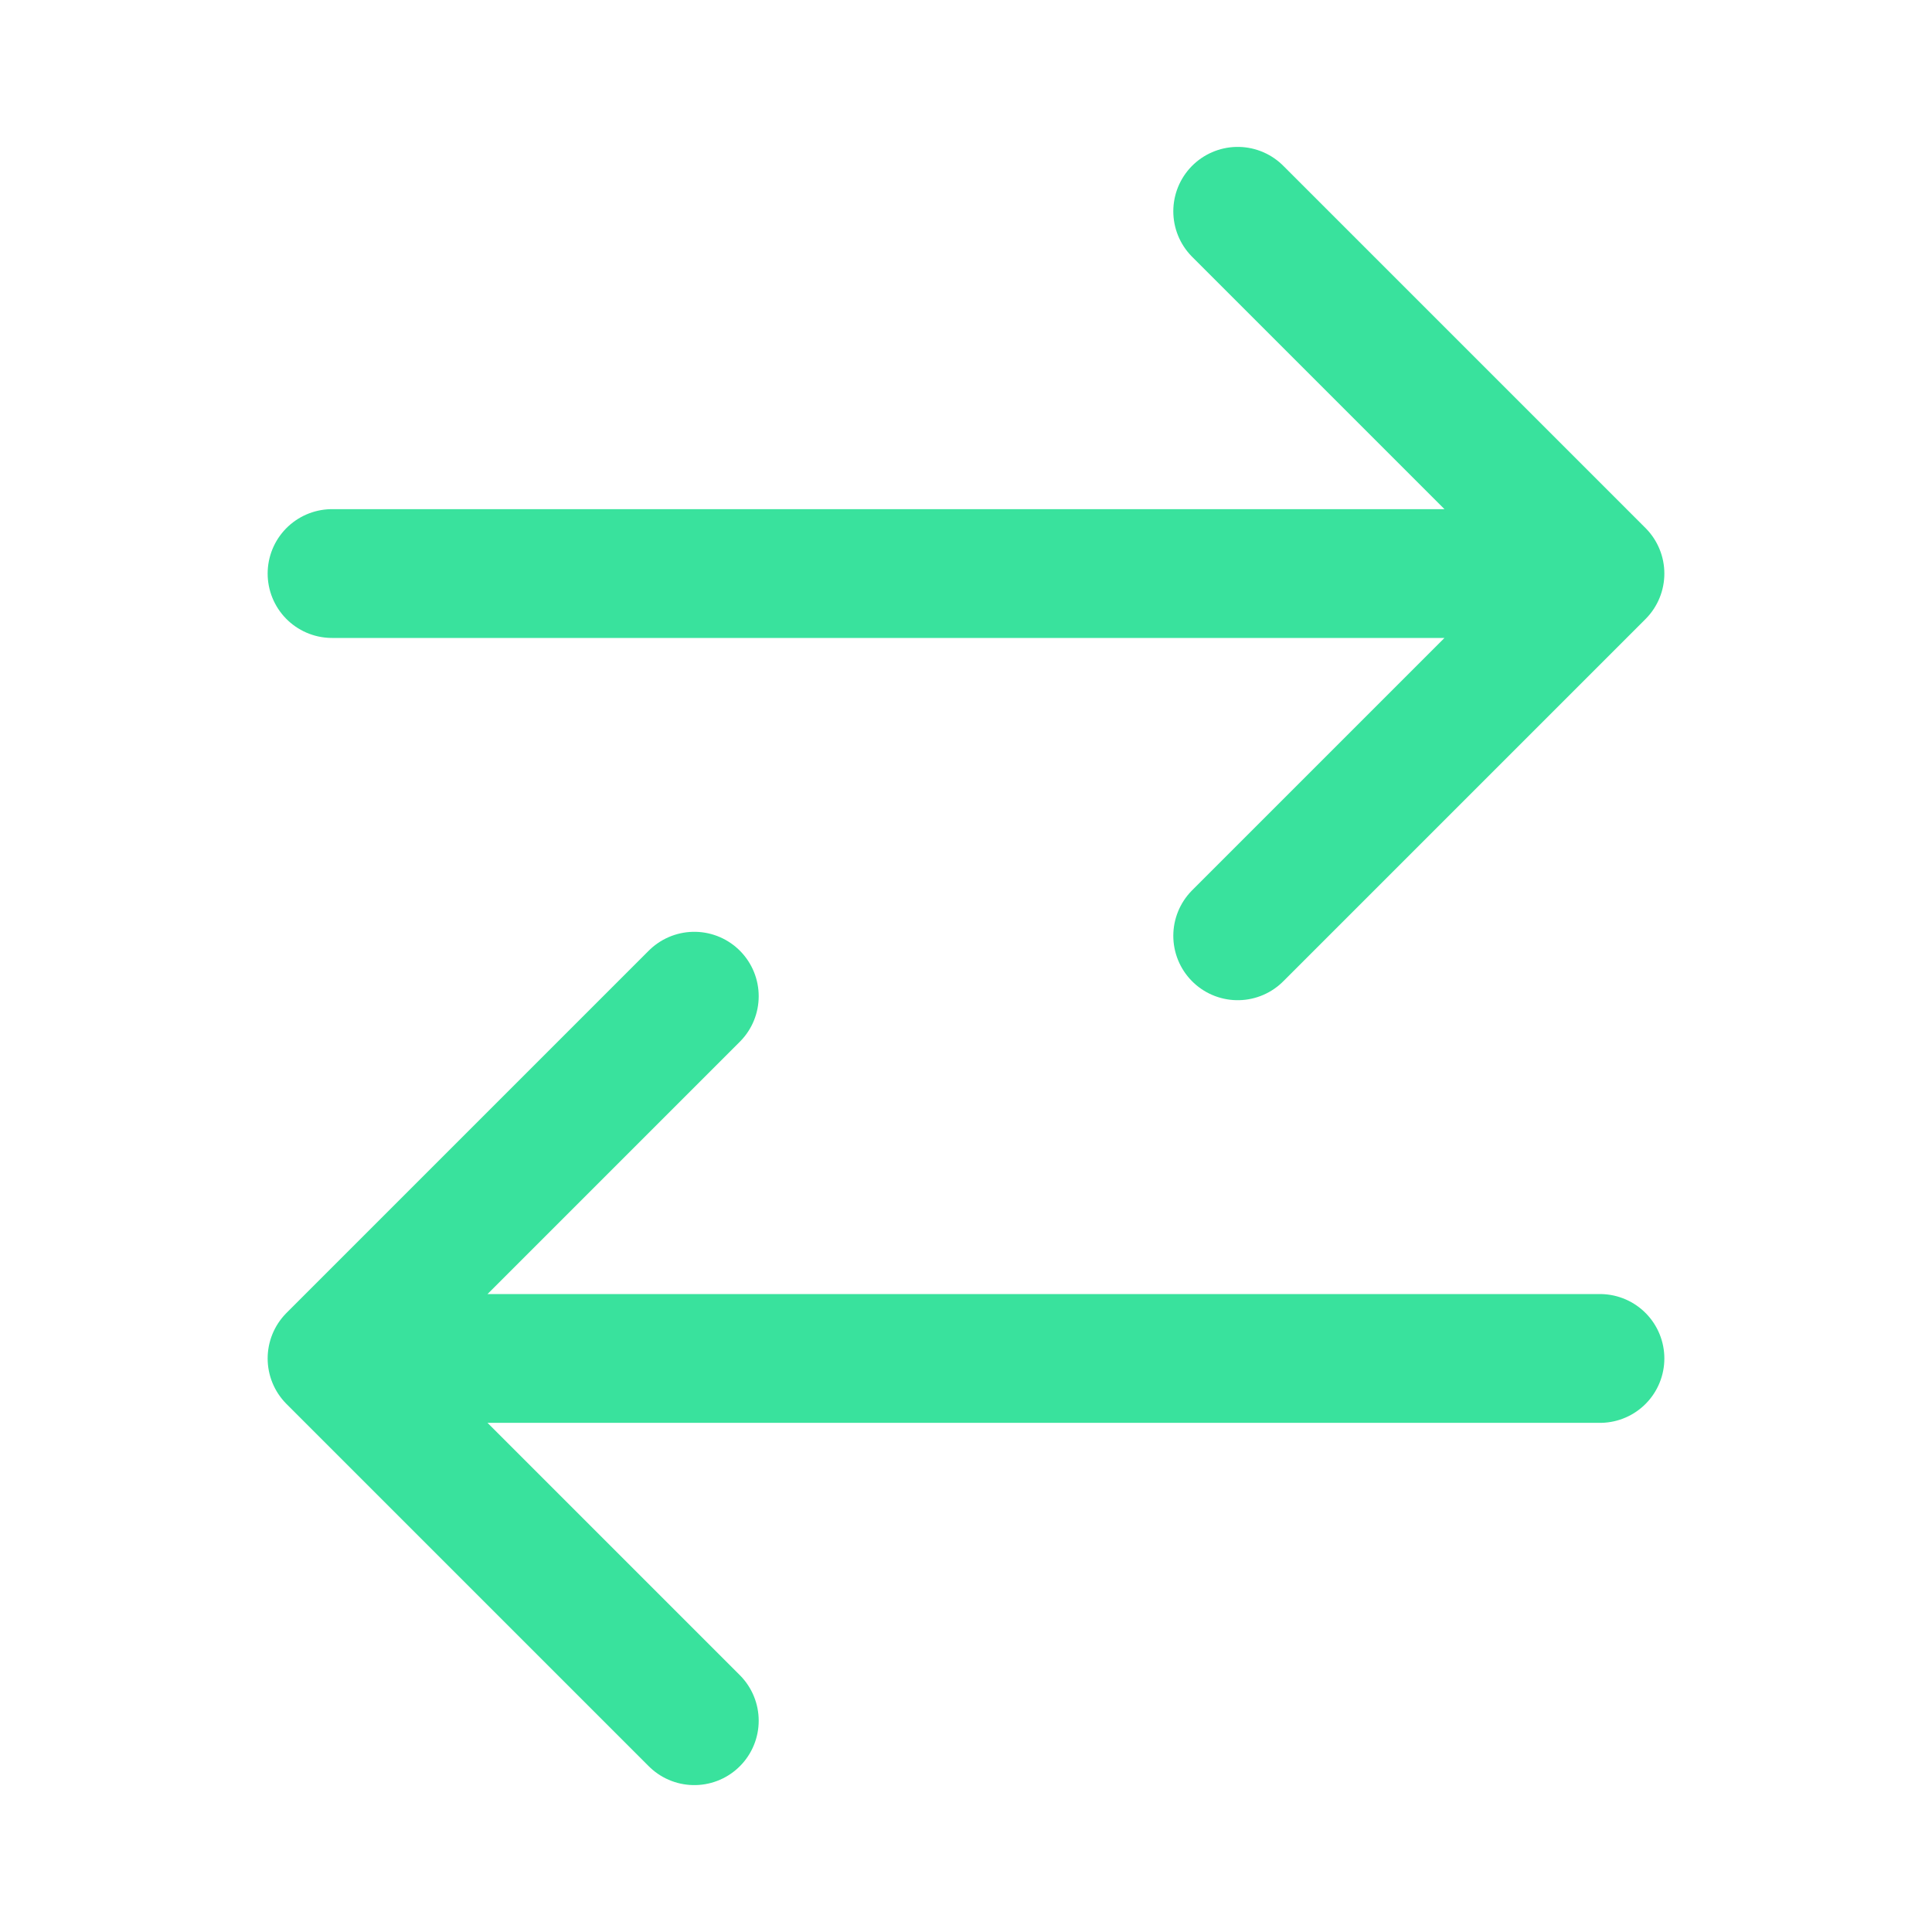
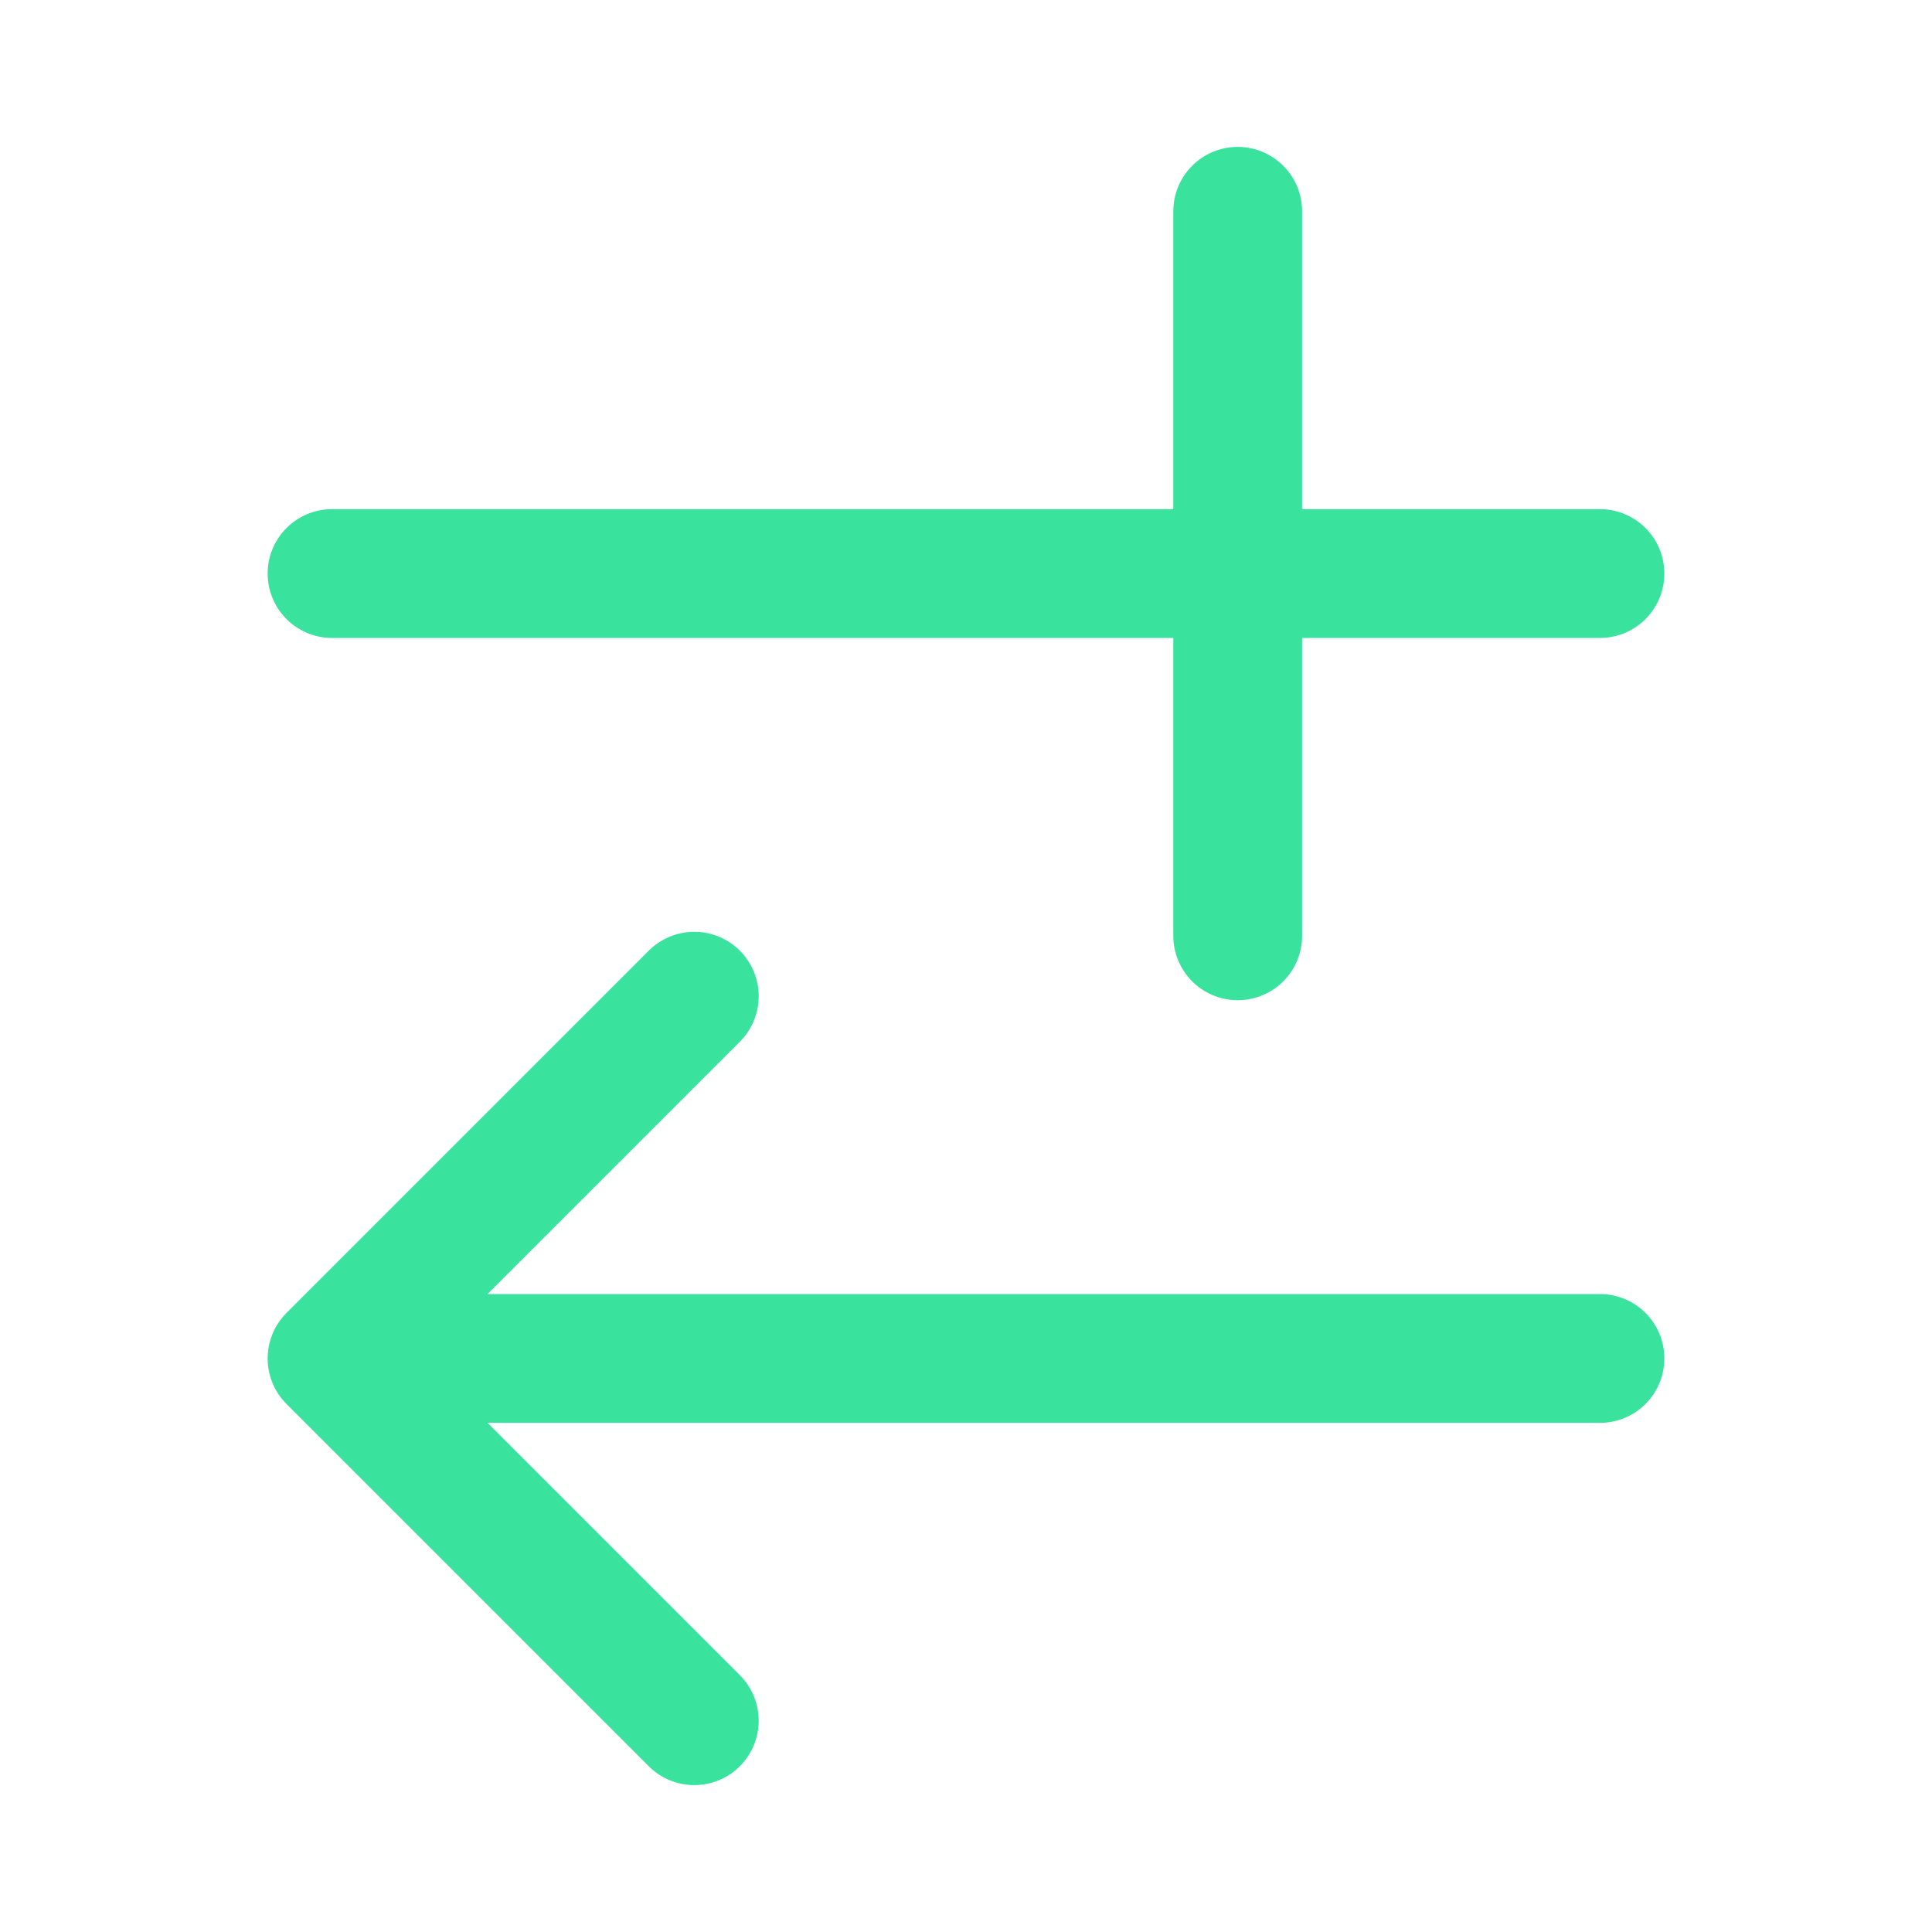
<svg xmlns="http://www.w3.org/2000/svg" width="60" height="60" viewBox="0 0 60 60" fill="none">
-   <path d="M21.562 30.938L10.312 42.188L21.562 53.438M49.688 42.188H10.312M38.438 6.562L49.688 17.812L38.438 29.062M10.312 17.812H49.688" stroke="#39E29D" stroke-width="4" stroke-linecap="round" stroke-linejoin="round" />
+   <path d="M21.562 30.938L10.312 42.188L21.562 53.438M49.688 42.188H10.312M38.438 6.562L38.438 29.062M10.312 17.812H49.688" stroke="#39E29D" stroke-width="4" stroke-linecap="round" stroke-linejoin="round" />
</svg>